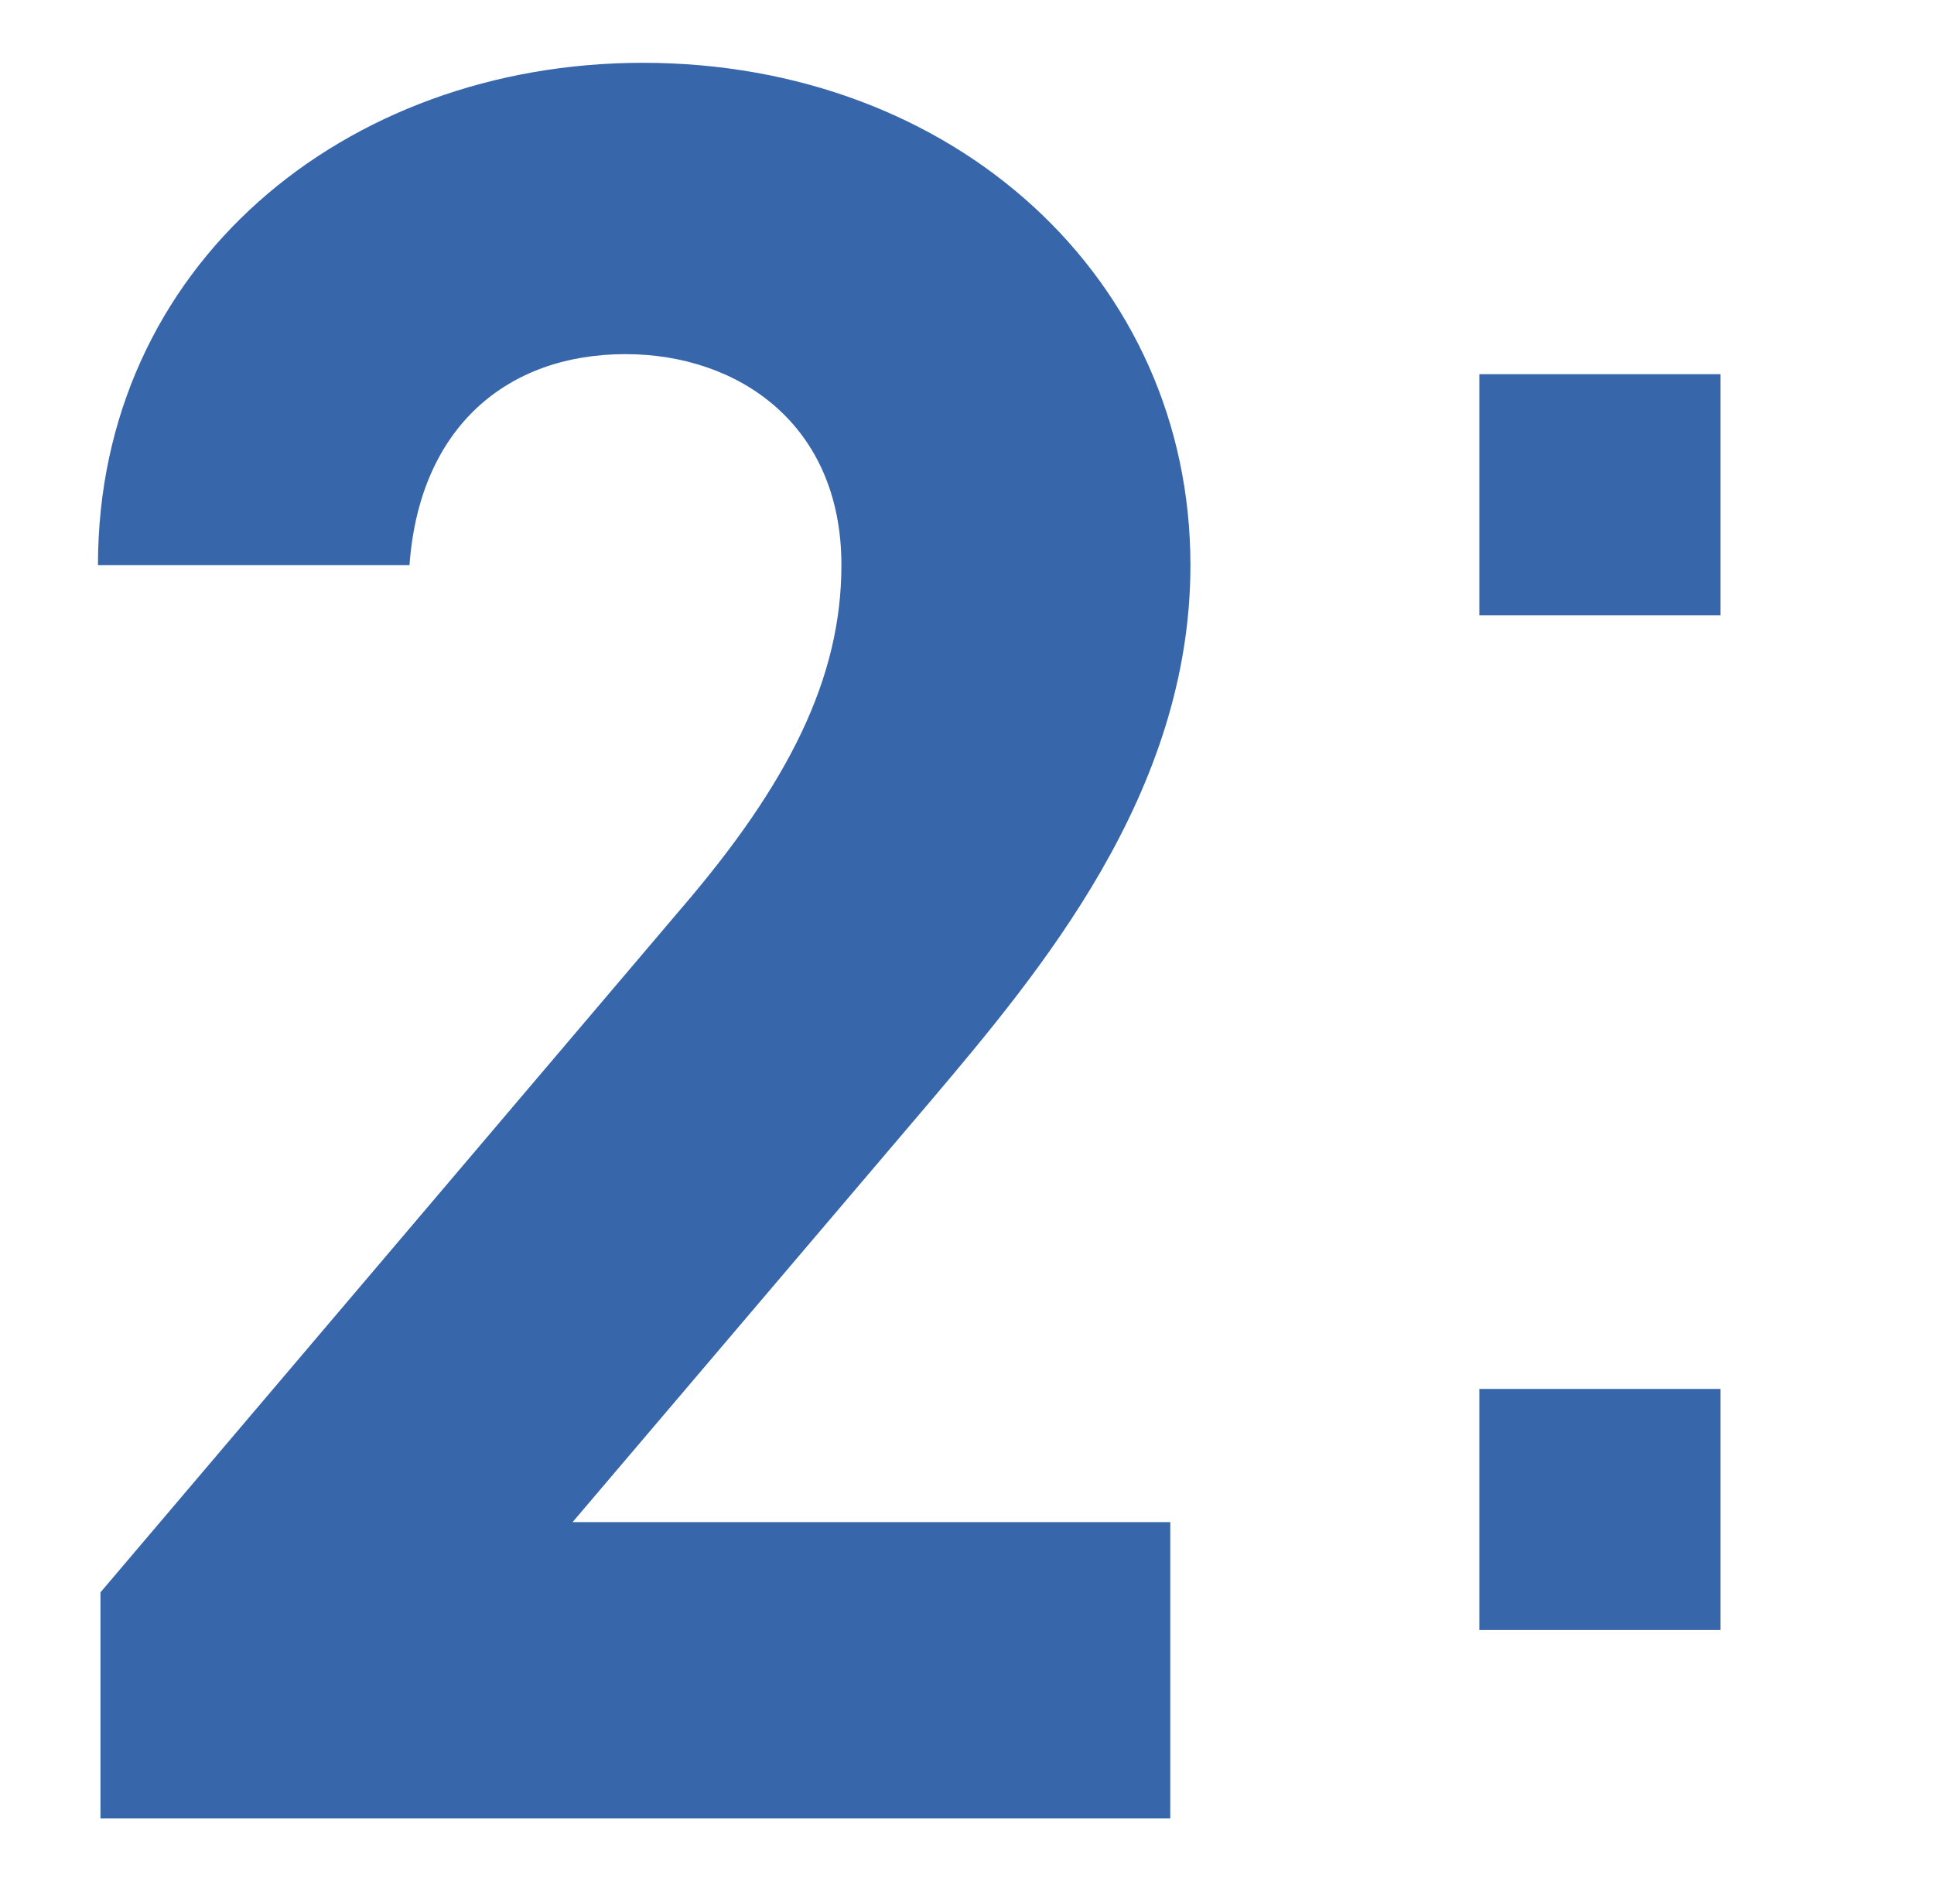
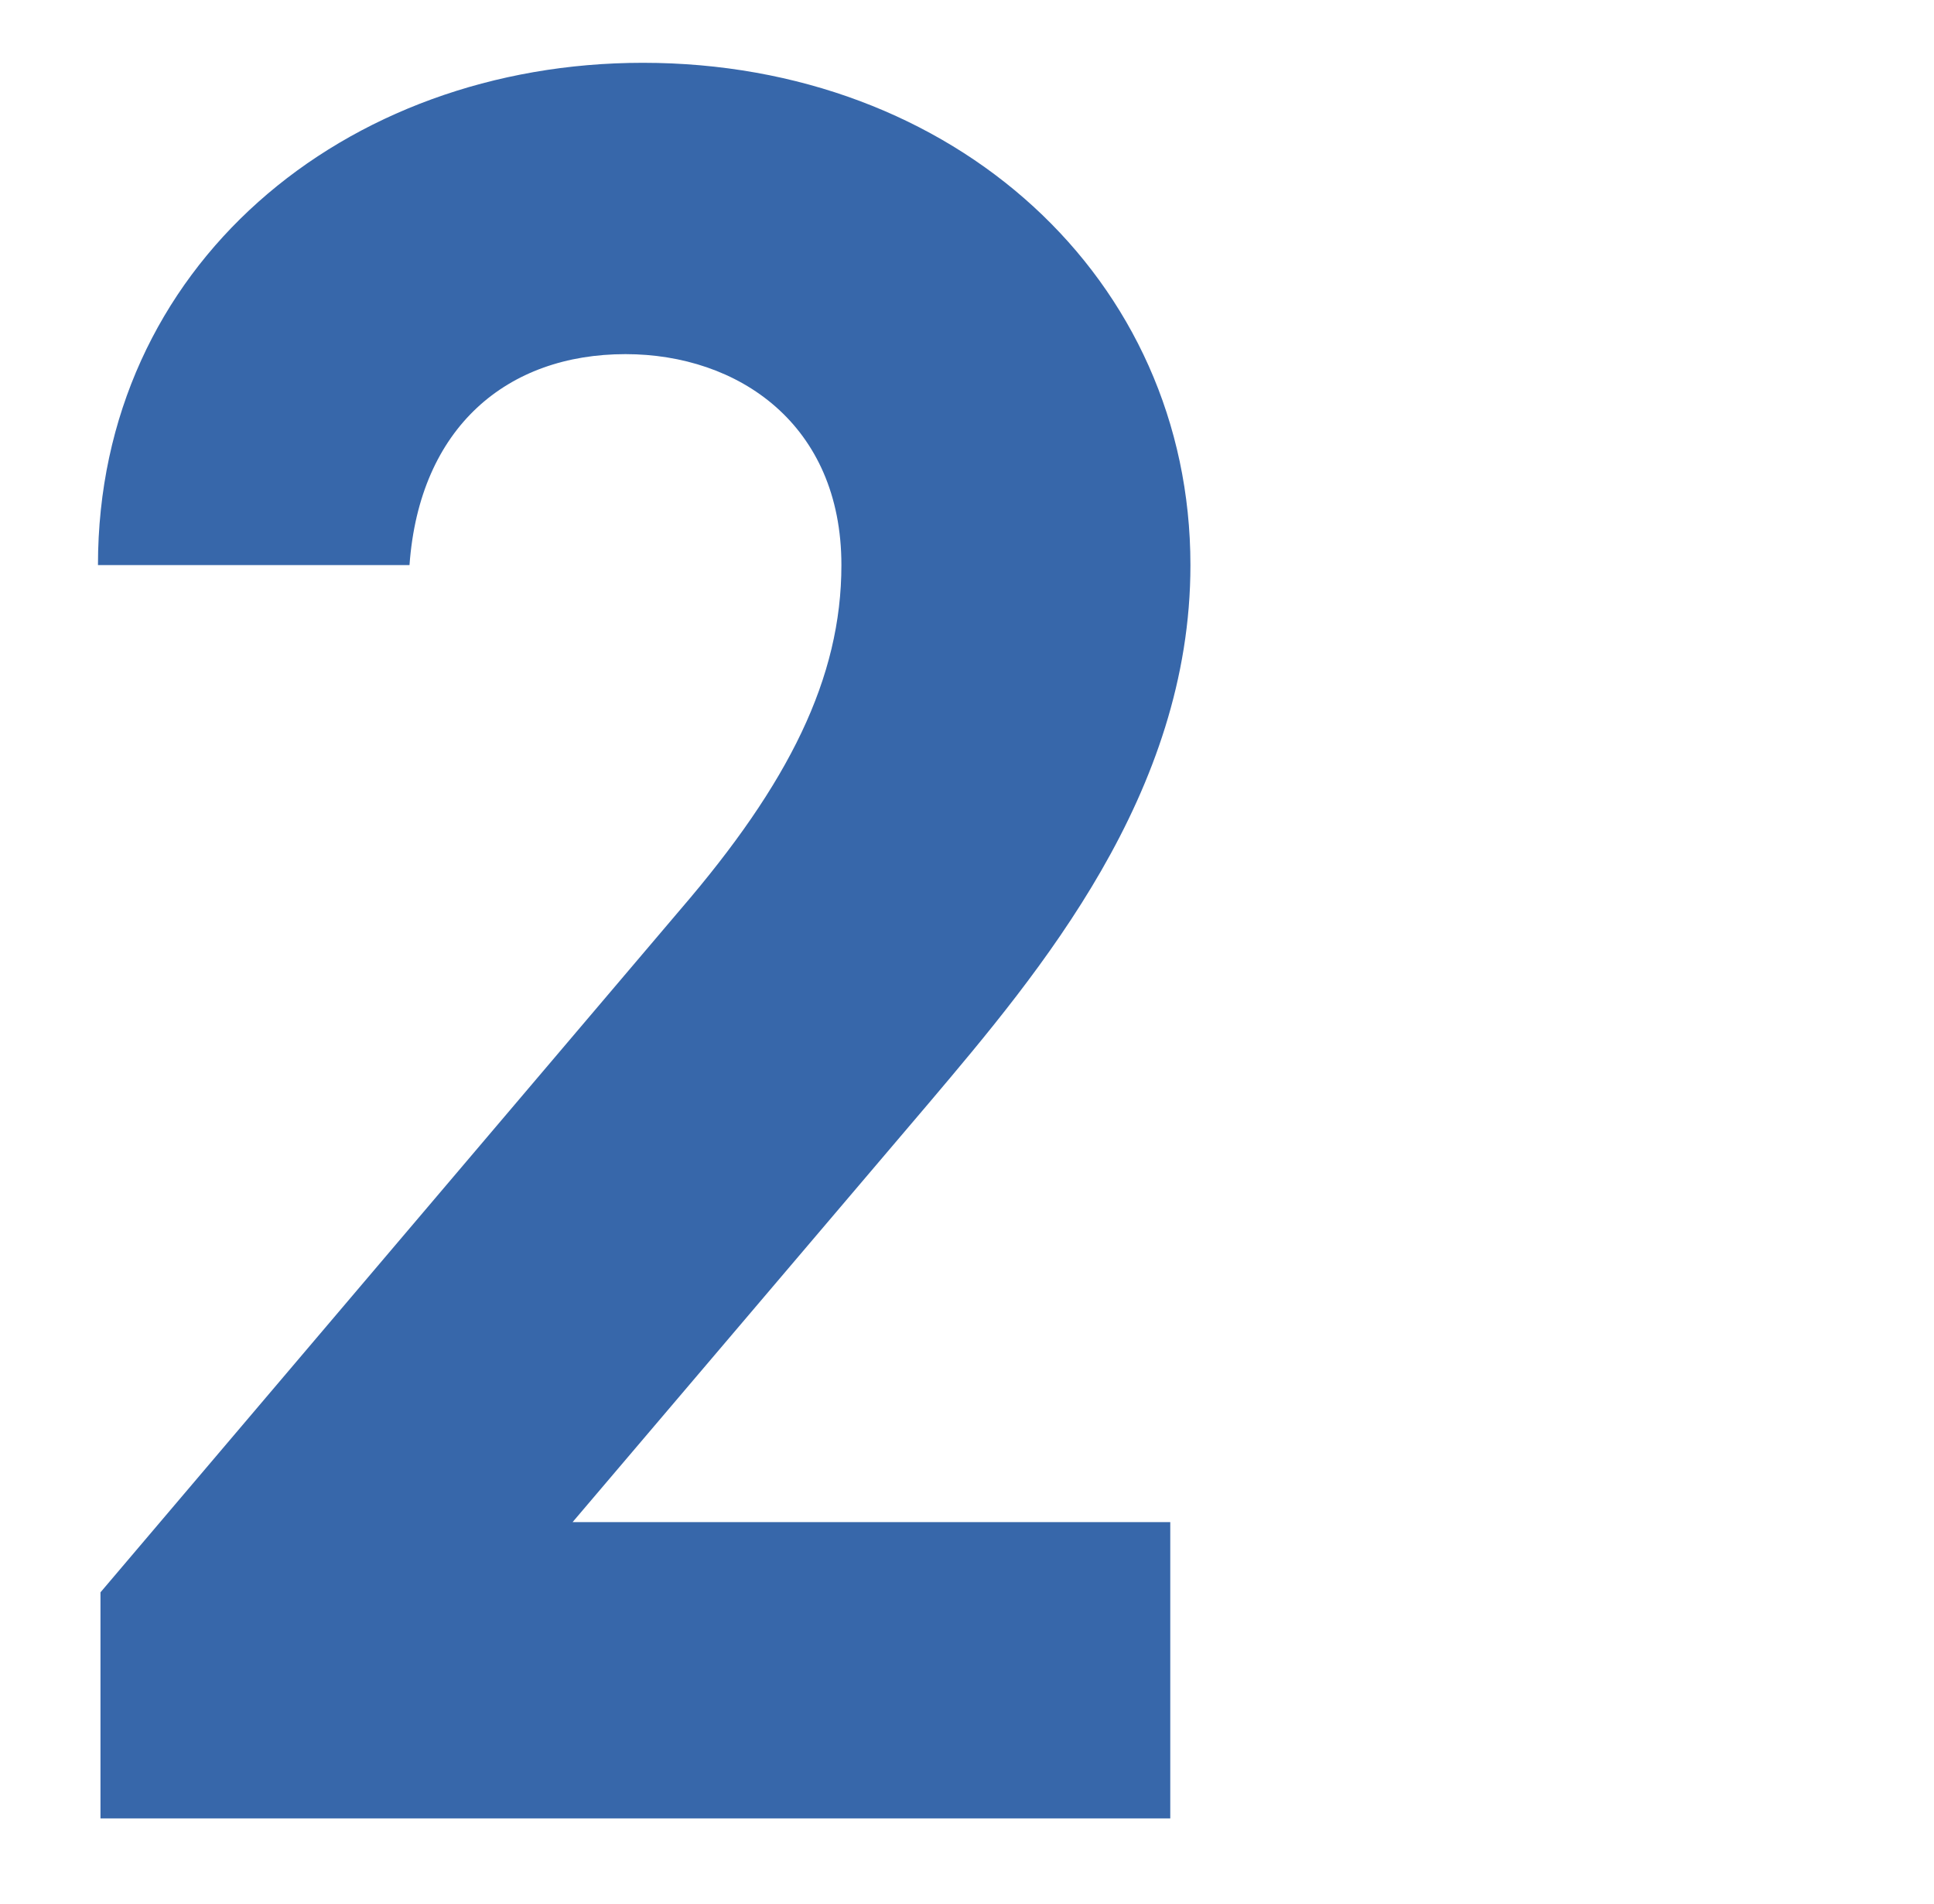
<svg xmlns="http://www.w3.org/2000/svg" version="1.1" x="0px" y="0px" viewBox="0 0 30.798 30.315" style="enable-background:new 0 0 30.798 30.315;" xml:space="preserve">
  <style type="text/css">
	.st0{display:none;}
	.st1{display:inline;}
	.st2{fill:#3767AA;}
</style>
  <g id="レイヤー_1" class="st0">
    <g class="st1">
-       <path class="st2" d="M19.637,20.517c0,6.199-4.319,8.798-9.278,8.798c-4.959,0-9.279-2.6-9.279-8.798    V9.798C1.08,3.319,5.399,1,10.358,1c4.959,0,9.278,2.319,9.278,8.758V20.517z M10.358,5.719    c-2.52,0-3.72,1.6-3.72,4.56v9.758c0,2.959,1.2,4.559,3.72,4.559    c2.479,0,3.679-1.6,3.679-4.559v-9.758C14.038,7.319,12.838,5.719,10.358,5.719z" />
      <path class="st2" d="M29.798,9.798h-3.839V5.958h3.839V9.798z M29.798,25.955h-3.839v-3.839h3.839V25.955z    " />
    </g>
  </g>
  <g id="レイヤー_1のコピー" class="st0">
    <g class="st1">
      <path class="st2" d="M14.118,28.955H8.519V7.199L4.559,9.798V4.399l4.52-3.04h5.039V28.955z" />
      <path class="st2" d="M27.398,9.798h-3.839V5.958h3.839V9.798z M27.398,25.955h-3.839v-3.839h3.839V25.955z    " />
    </g>
  </g>
  <g id="レイヤー_1のコピー_2">
    <g>
      <path class="st2" d="M18.637,28.955H1.6v-3.6l9.239-10.878c1.72-2,2.56-3.679,2.56-5.479    c0-2.24-1.64-3.359-3.439-3.359c-1.88,0-3.28,1.16-3.439,3.359H1.56    C1.56,4.239,5.479,1,10.238,1c4.959,0,8.719,3.439,8.719,7.999c0,3.639-2.4,6.479-4.16,8.559    l-5.679,6.679h9.518V28.955z" />
-       <path class="st2" d="M27.398,9.798h-3.839V5.958h3.839V9.798z M27.398,25.955h-3.839v-3.839h3.839V25.955z    " />
    </g>
  </g>
  <g id="レイヤー_1のコピー_3" class="st0">
    <g class="st1">
-       <path class="st2" d="M7.319,12.358H9.358c2.28,0,3.839-1.2,3.839-3.52    c0-1.84-1.4-3.199-3.439-3.199c-1.959,0-3.199,1.24-3.439,2.959H1.36    C1.56,4.079,5.279,1,10.038,1c5.04,0,8.719,3.479,8.719,7.599c0,3.119-1.92,5.039-3.759,6.039    c2.359,1.16,4.159,3.319,4.159,6.599c0,4.479-3.12,8.079-8.798,8.079    c-5.839,0-9.159-3.279-9.358-7.759h4.919c0.28,1.76,1.6,3.04,4.08,3.04    c2.239,0,3.599-1.6,3.599-3.639c0-2.44-1.4-3.879-4.239-3.879H7.319V12.358z" />
-       <path class="st2" d="M27.398,9.798h-3.839V5.958h3.839V9.798z M27.398,25.955h-3.839v-3.839h3.839V25.955z    " />
+       <path class="st2" d="M7.319,12.358H9.358c2.28,0,3.839-1.2,3.839-3.52    c0-1.84-1.4-3.199-3.439-3.199c-1.959,0-3.199,1.24-3.439,2.959H1.36    c5.04,0,8.719,3.479,8.719,7.599c0,3.119-1.92,5.039-3.759,6.039    c2.359,1.16,4.159,3.319,4.159,6.599c0,4.479-3.12,8.079-8.798,8.079    c-5.839,0-9.159-3.279-9.358-7.759h4.919c0.28,1.76,1.6,3.04,4.08,3.04    c2.239,0,3.599-1.6,3.599-3.639c0-2.44-1.4-3.879-4.239-3.879H7.319V12.358z" />
    </g>
  </g>
</svg>